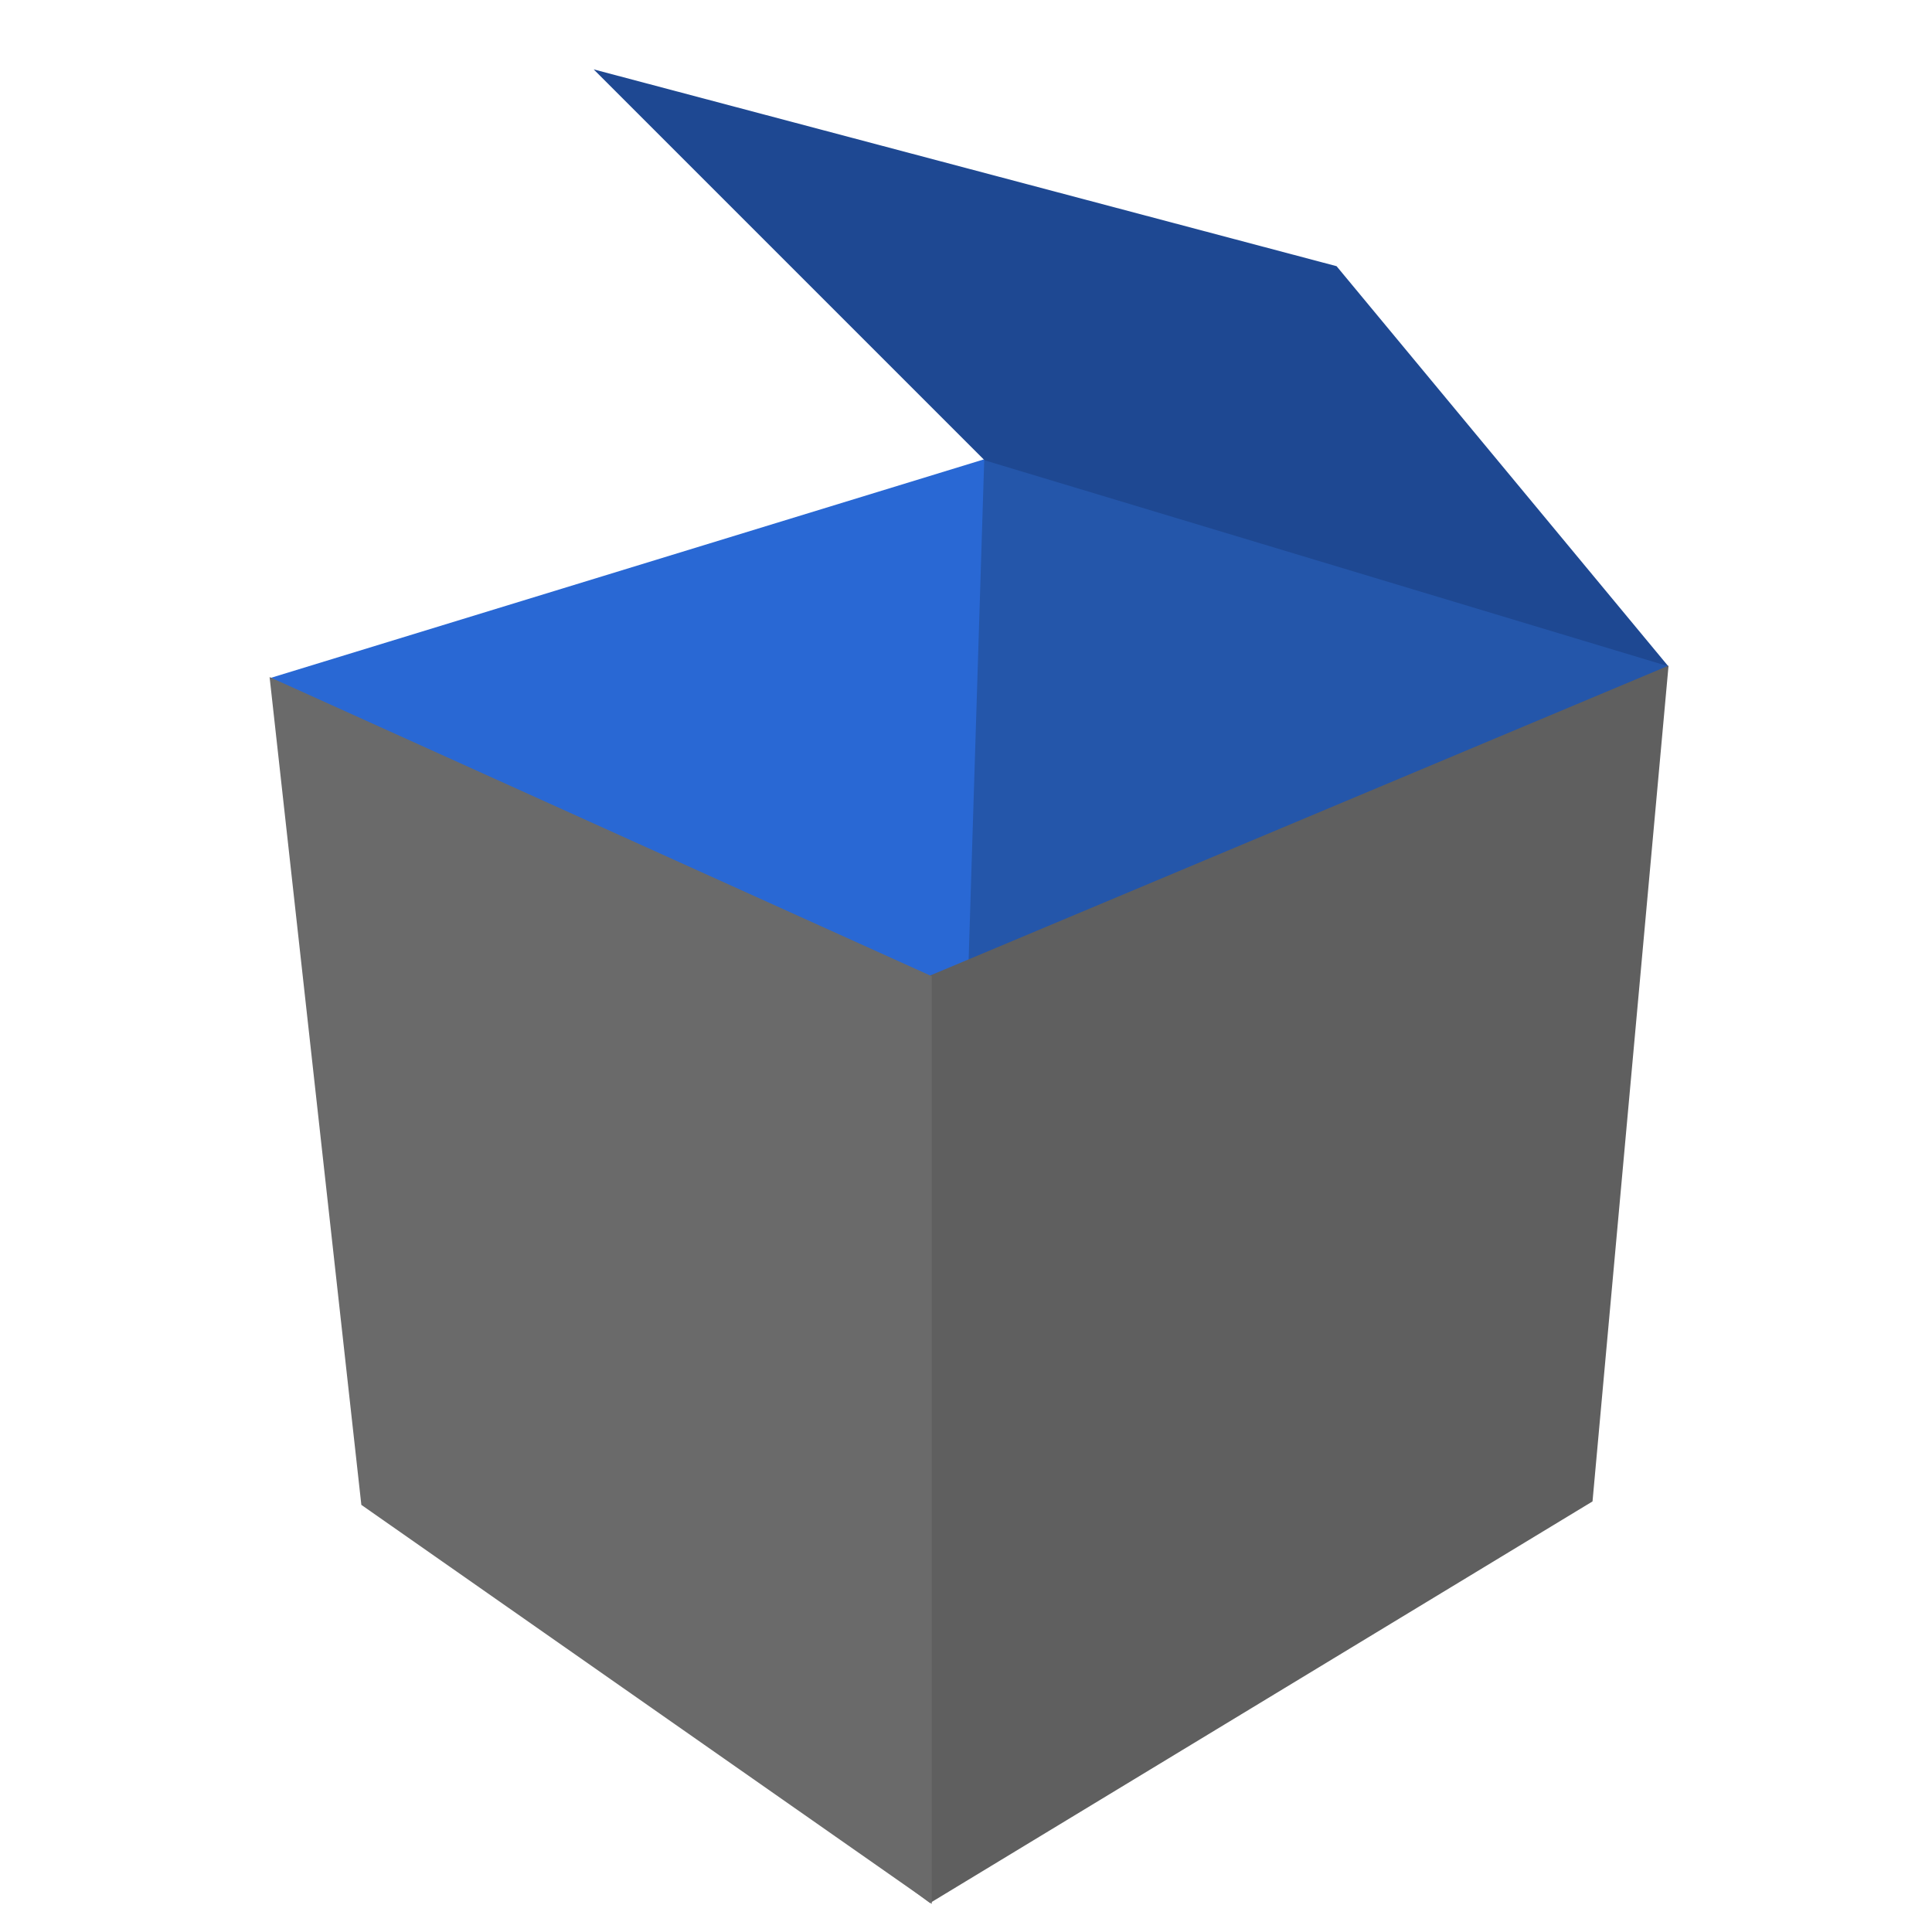
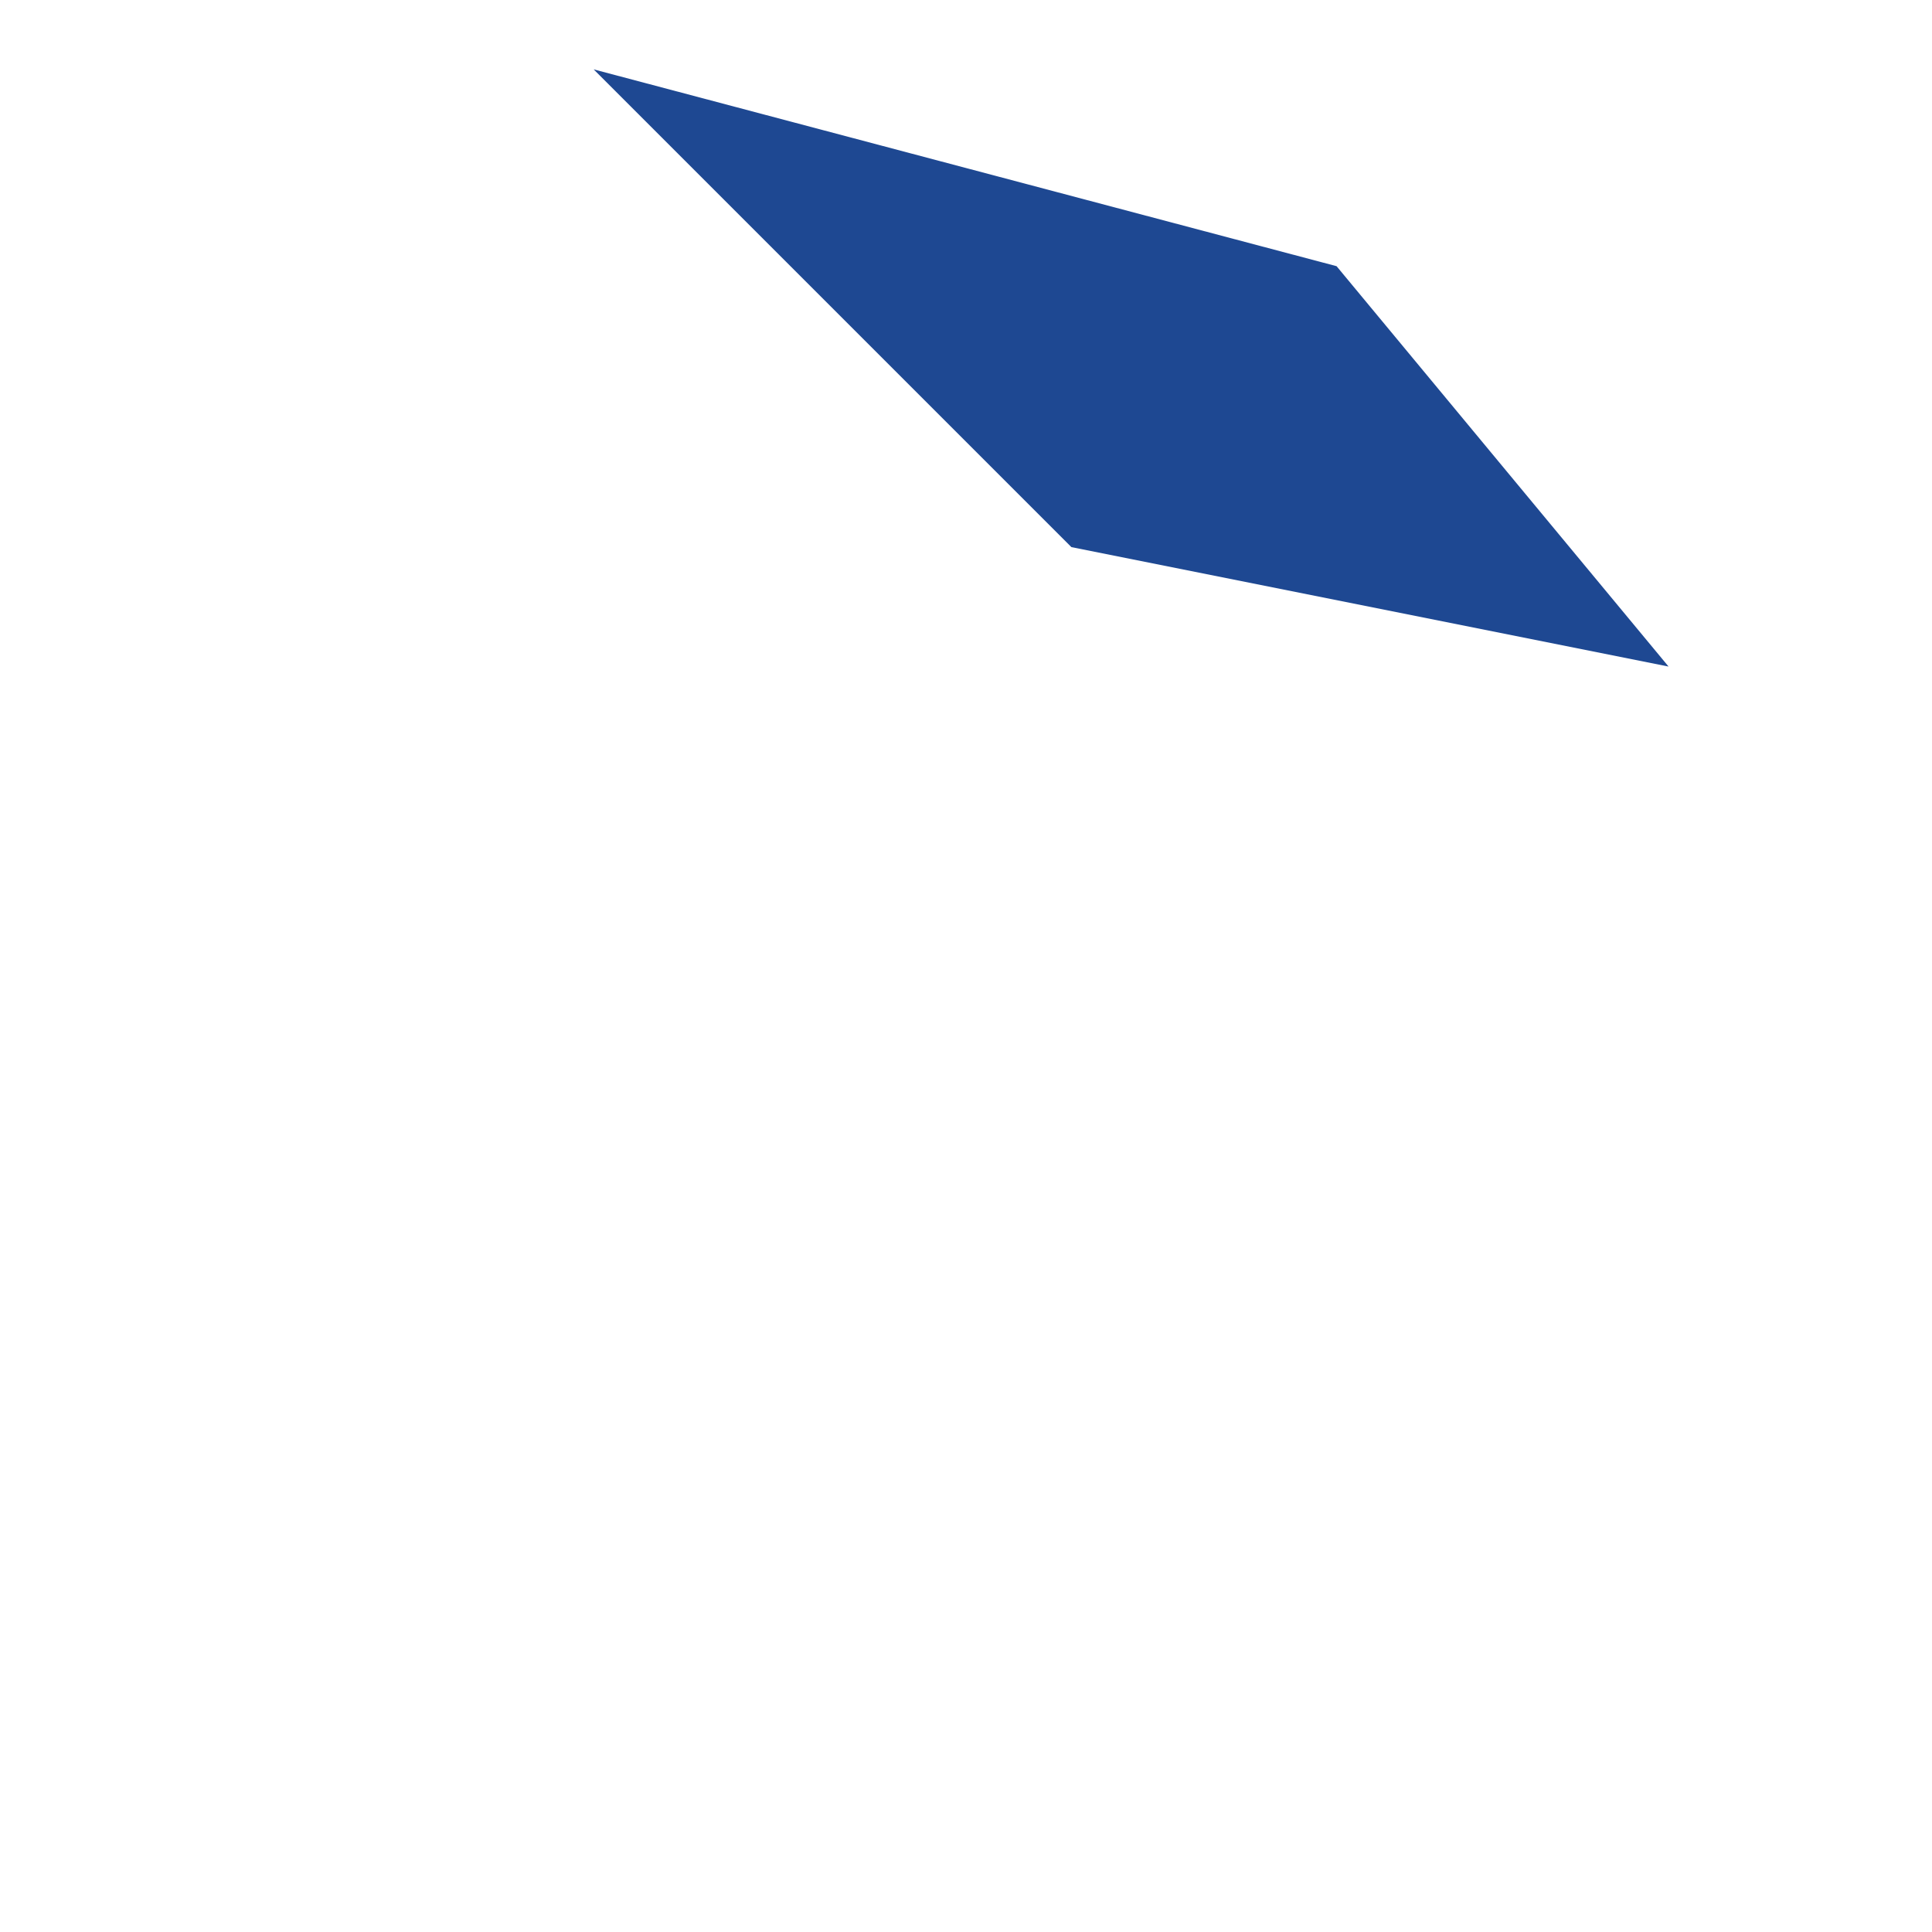
<svg xmlns="http://www.w3.org/2000/svg" width="2200px" height="2200px" viewBox="0 0 2200 2200" version="1.1">
  <title>Logo</title>
  <desc>Created with Sketch.</desc>
  <defs />
  <g id="Logos" stroke="none" stroke-width="1" fill="none" fill-rule="evenodd">
    <g id="Slices" transform="translate(-6142, 0)" />
    <g id="Logo">
      <g id="Blue" transform="translate(308, 79)">
-         <polygon id="Triangle-1" fill="#2968D4" points="816 443 819 1238 0 693" />
        <polygon id="Rectangle-1" fill="#1E4892" points="912 544 1592 680 1213.975 224.107 368 0" />
-         <polygon id="Triangle-1-copy" fill="#2456AA" transform="translate(1190, 841.5) scale(-1, 1) translate(-1190, -841.5) " points="1567.262 445 1592 1238 788 679.782" />
      </g>
      <g id="Base" transform="translate(307, 758)">
-         <path d="M752,1409 C752,1409 660.734,1342.624 658,1325 C637.267,1191.339 638,656.686 638,352.906 C638,344.71 752,352.906 752,352.906 L1593,0 L1506.426,951.693 L752,1409 Z" id="Rectangle-1-copy" fill="#5F5F5F" />
-         <polygon id="Rectangle-1" fill="#6A6A6A" points="104.47 955.616 754 1410 754 353.634 0 13" />
-       </g>
+         </g>
    </g>
  </g>
</svg>